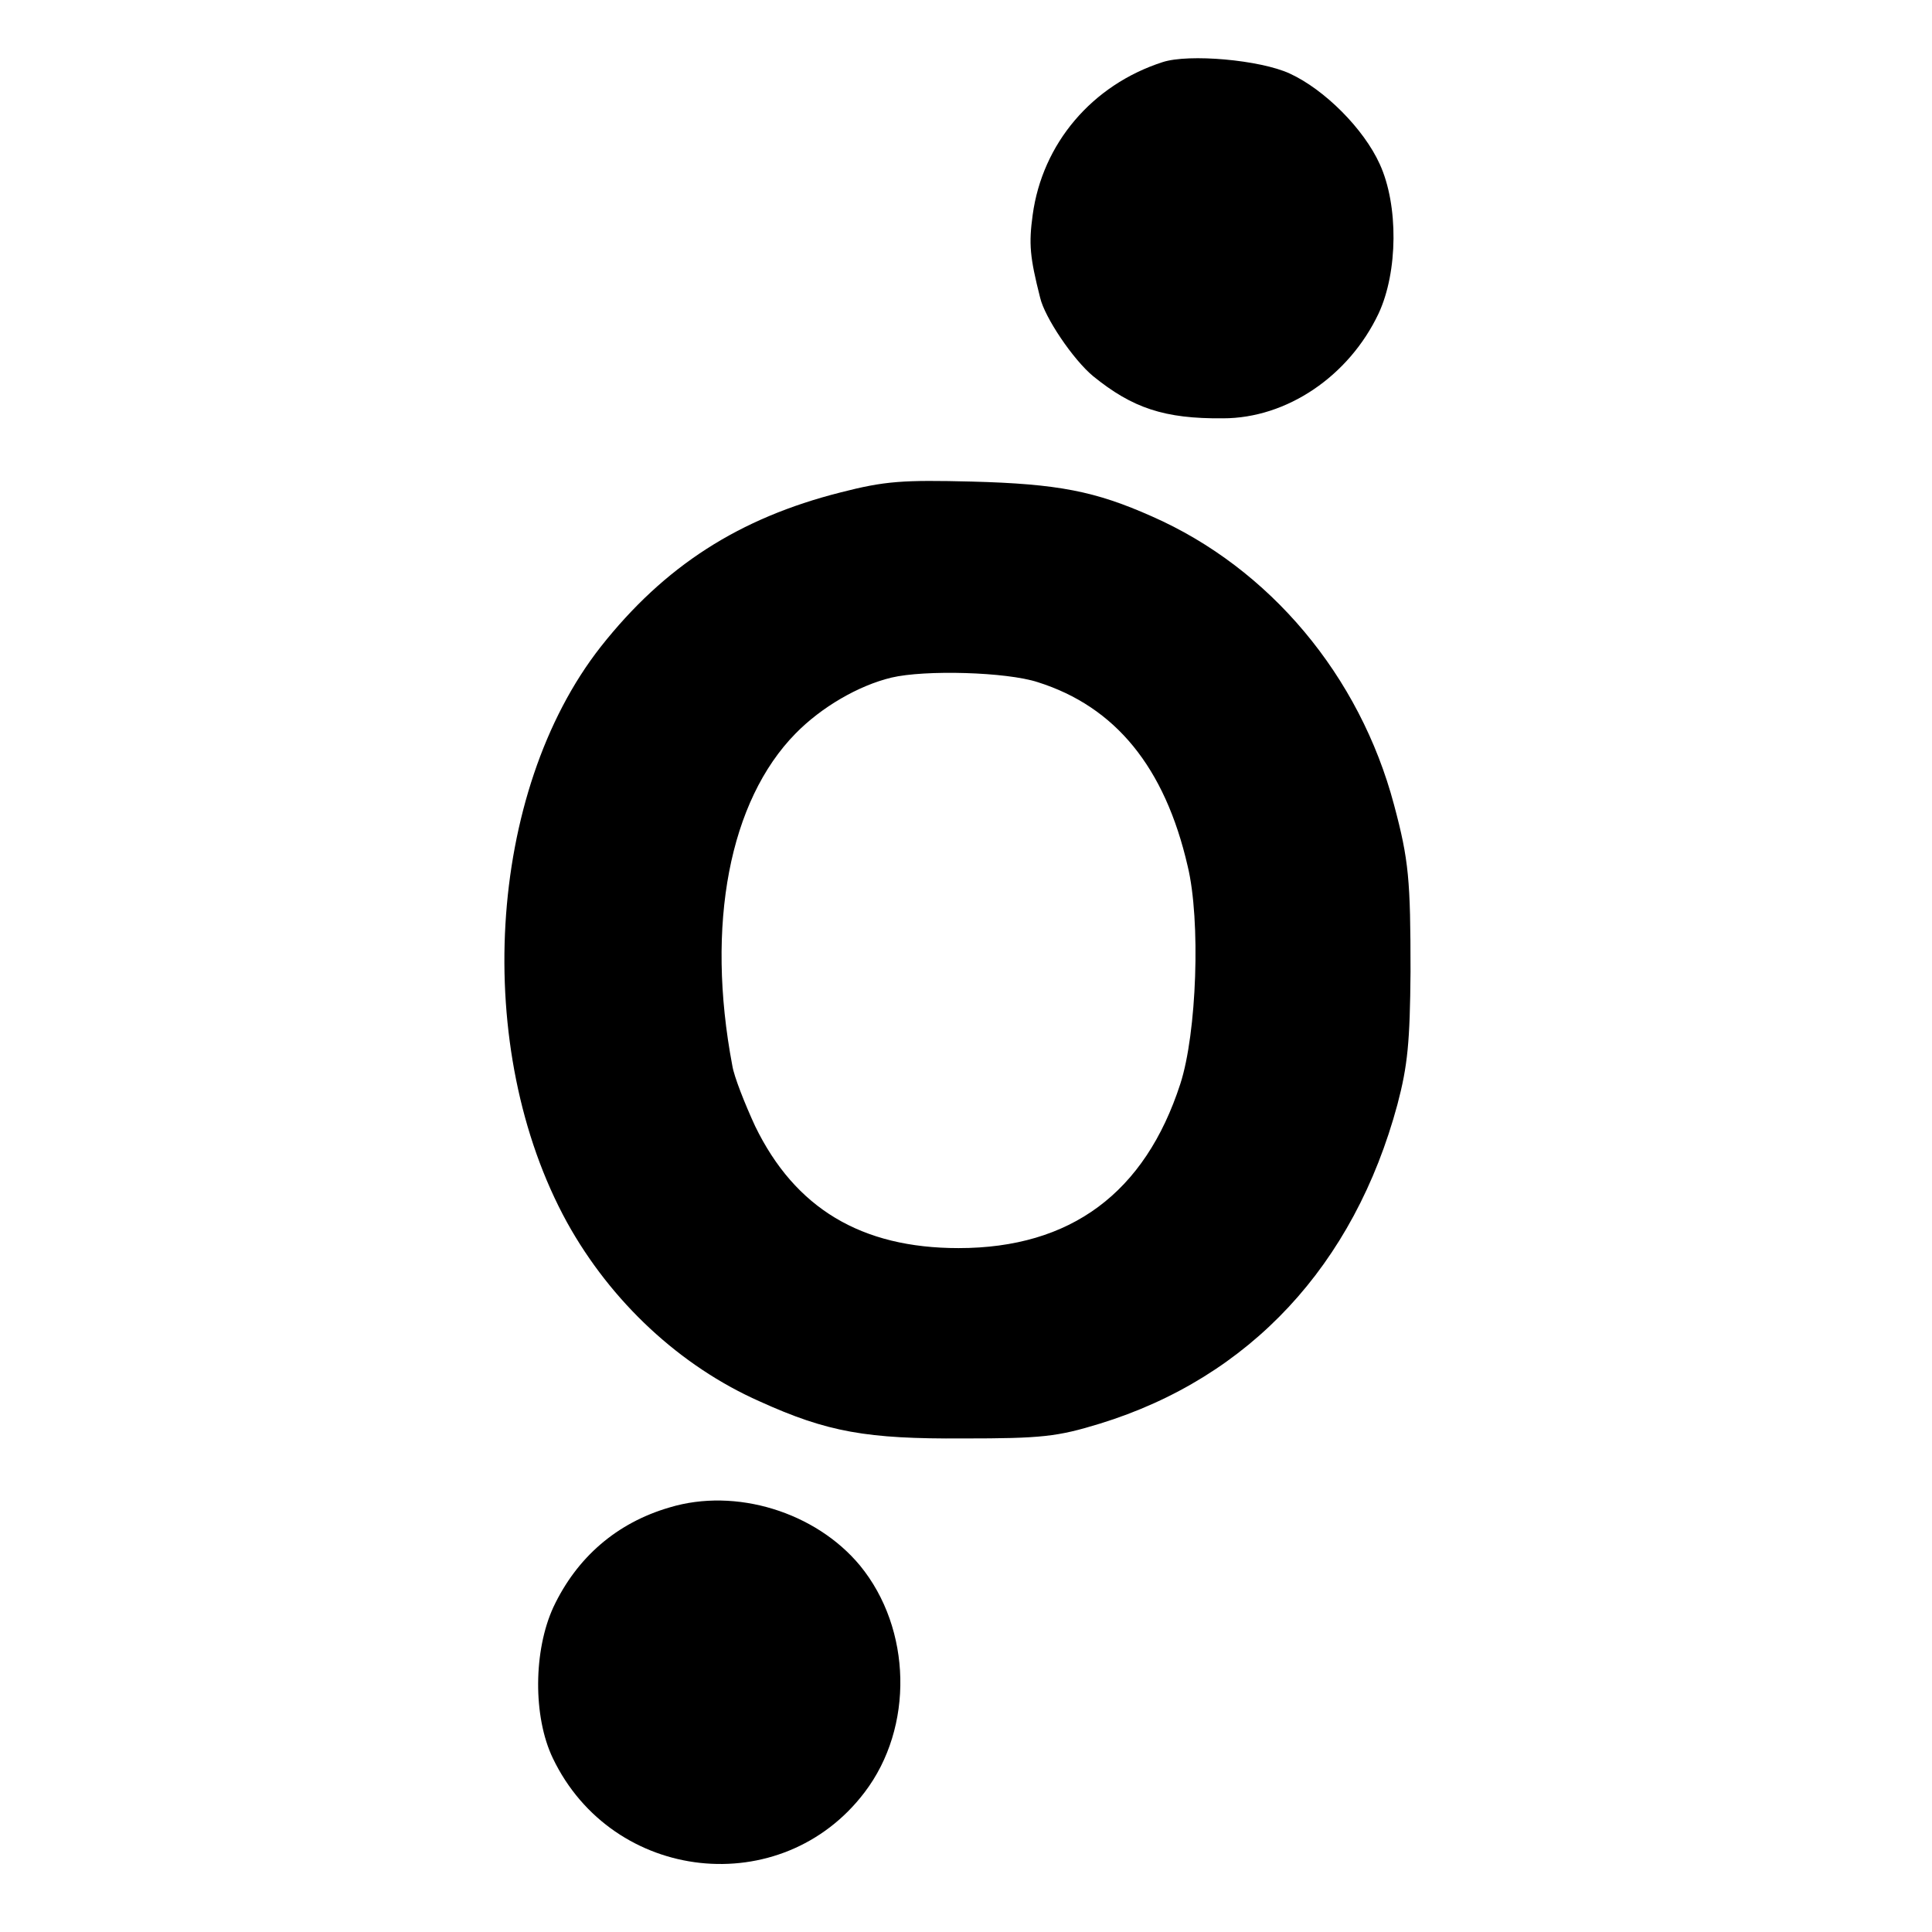
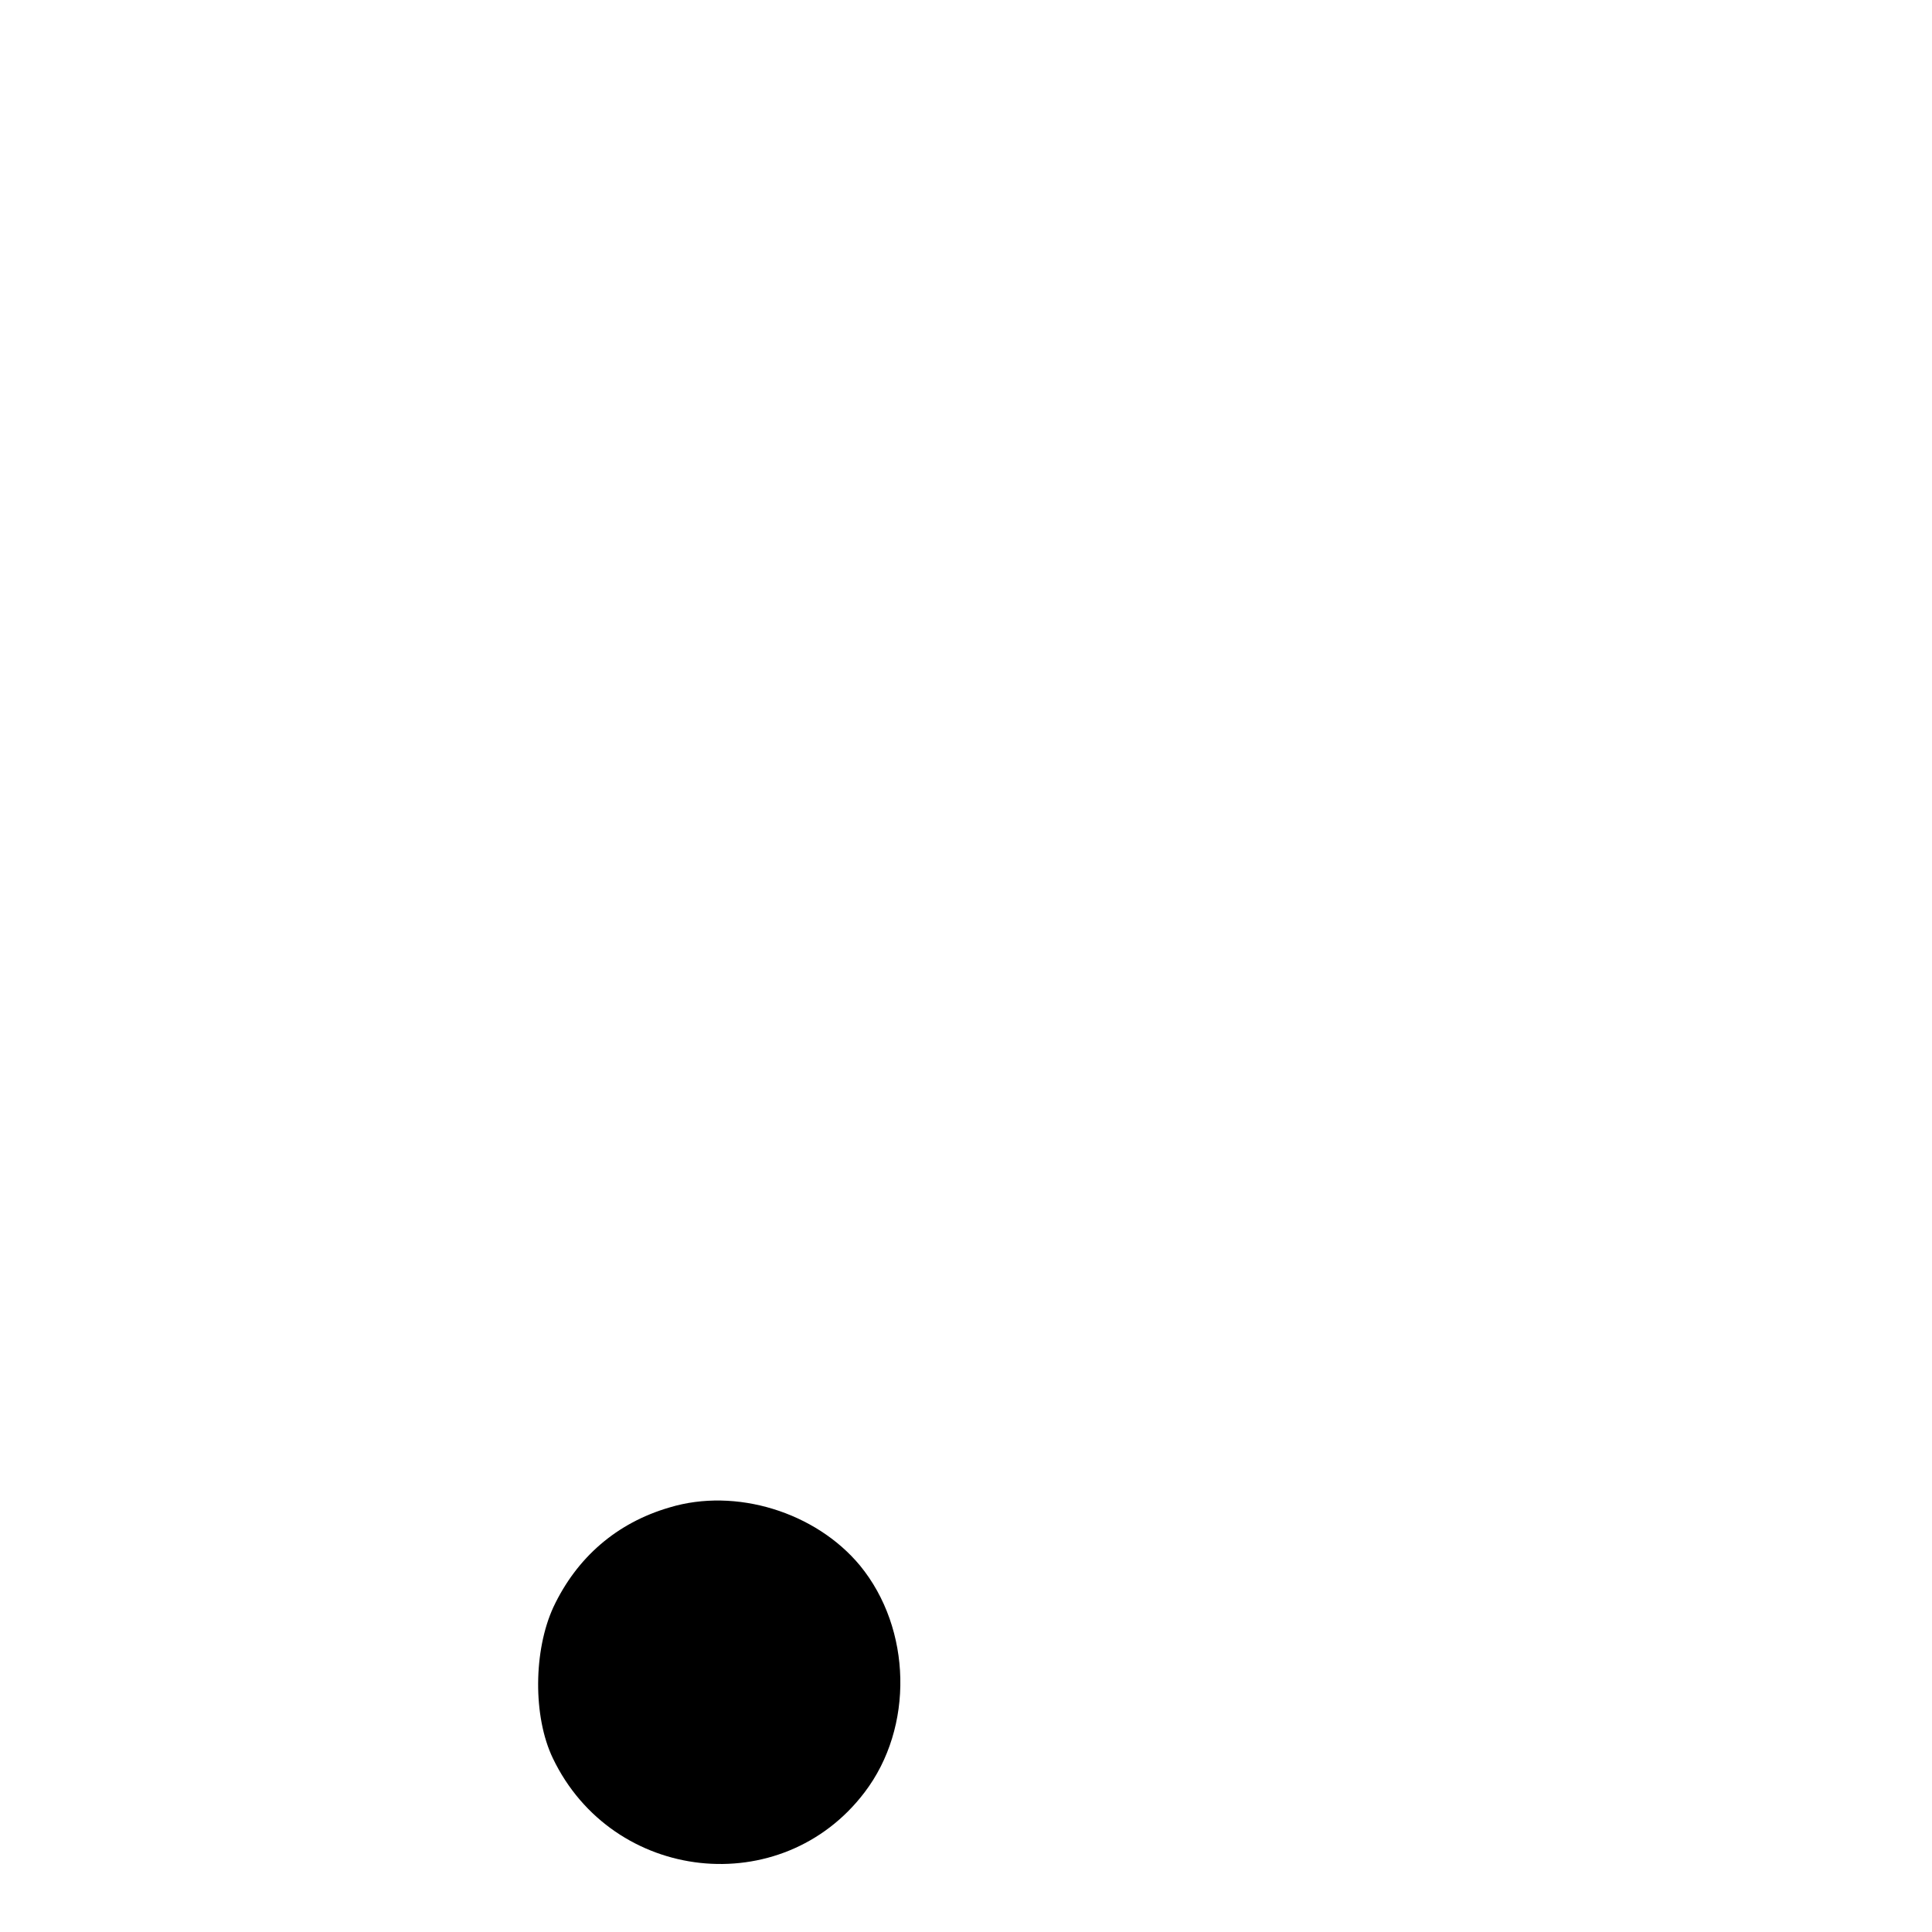
<svg xmlns="http://www.w3.org/2000/svg" version="1.0" width="339pt" height="339pt" viewBox="0 0 339 339" preserveAspectRatio="xMidYMid meet">
  <g transform="translate(0,339) scale(0.1,-0.1)" fill="#000000" stroke="none">
-     <path d="M2040 3281 c-124 -40 -211 -143 -228 -268 -7 -51 -5 -74 13 -145 8 -35 58 -109 93 -138 69 -56 125 -75 228 -74 112 0 221 74 273 184 34 73 35 190 2 262 -28 62 -97 131 -158 159 -52 24 -177 35 -223 20z" />
-     <path d="M1475 2526 c-178 -45 -309 -129 -421 -271 -200 -255 -226 -706 -59 -1010 77 -139 198 -252 338 -314 119 -54 188 -66 357 -65 138 0 165 3 240 26 263 81 446 278 522 560 18 68 22 110 23 233 0 161 -3 196 -29 293 -60 226 -218 415 -425 506 -99 44 -164 57 -316 61 -121 3 -152 1 -230 -19z m346 -333 c136 -43 223 -149 263 -323 23 -95 16 -293 -13 -382 -62 -191 -192 -288 -389 -288 -171 0 -287 70 -357 214 -18 39 -37 87 -40 106 -47 248 -5 465 111 583 45 46 110 84 168 98 59 14 202 10 257 -8z" />
    <path d="M1175 745 c-93 -27 -163 -88 -204 -175 -35 -76 -36 -192 -1 -265 105 -219 402 -251 547 -60 87 114 83 287 -8 398 -78 94 -218 137 -334 102z" />
  </g>
</svg>